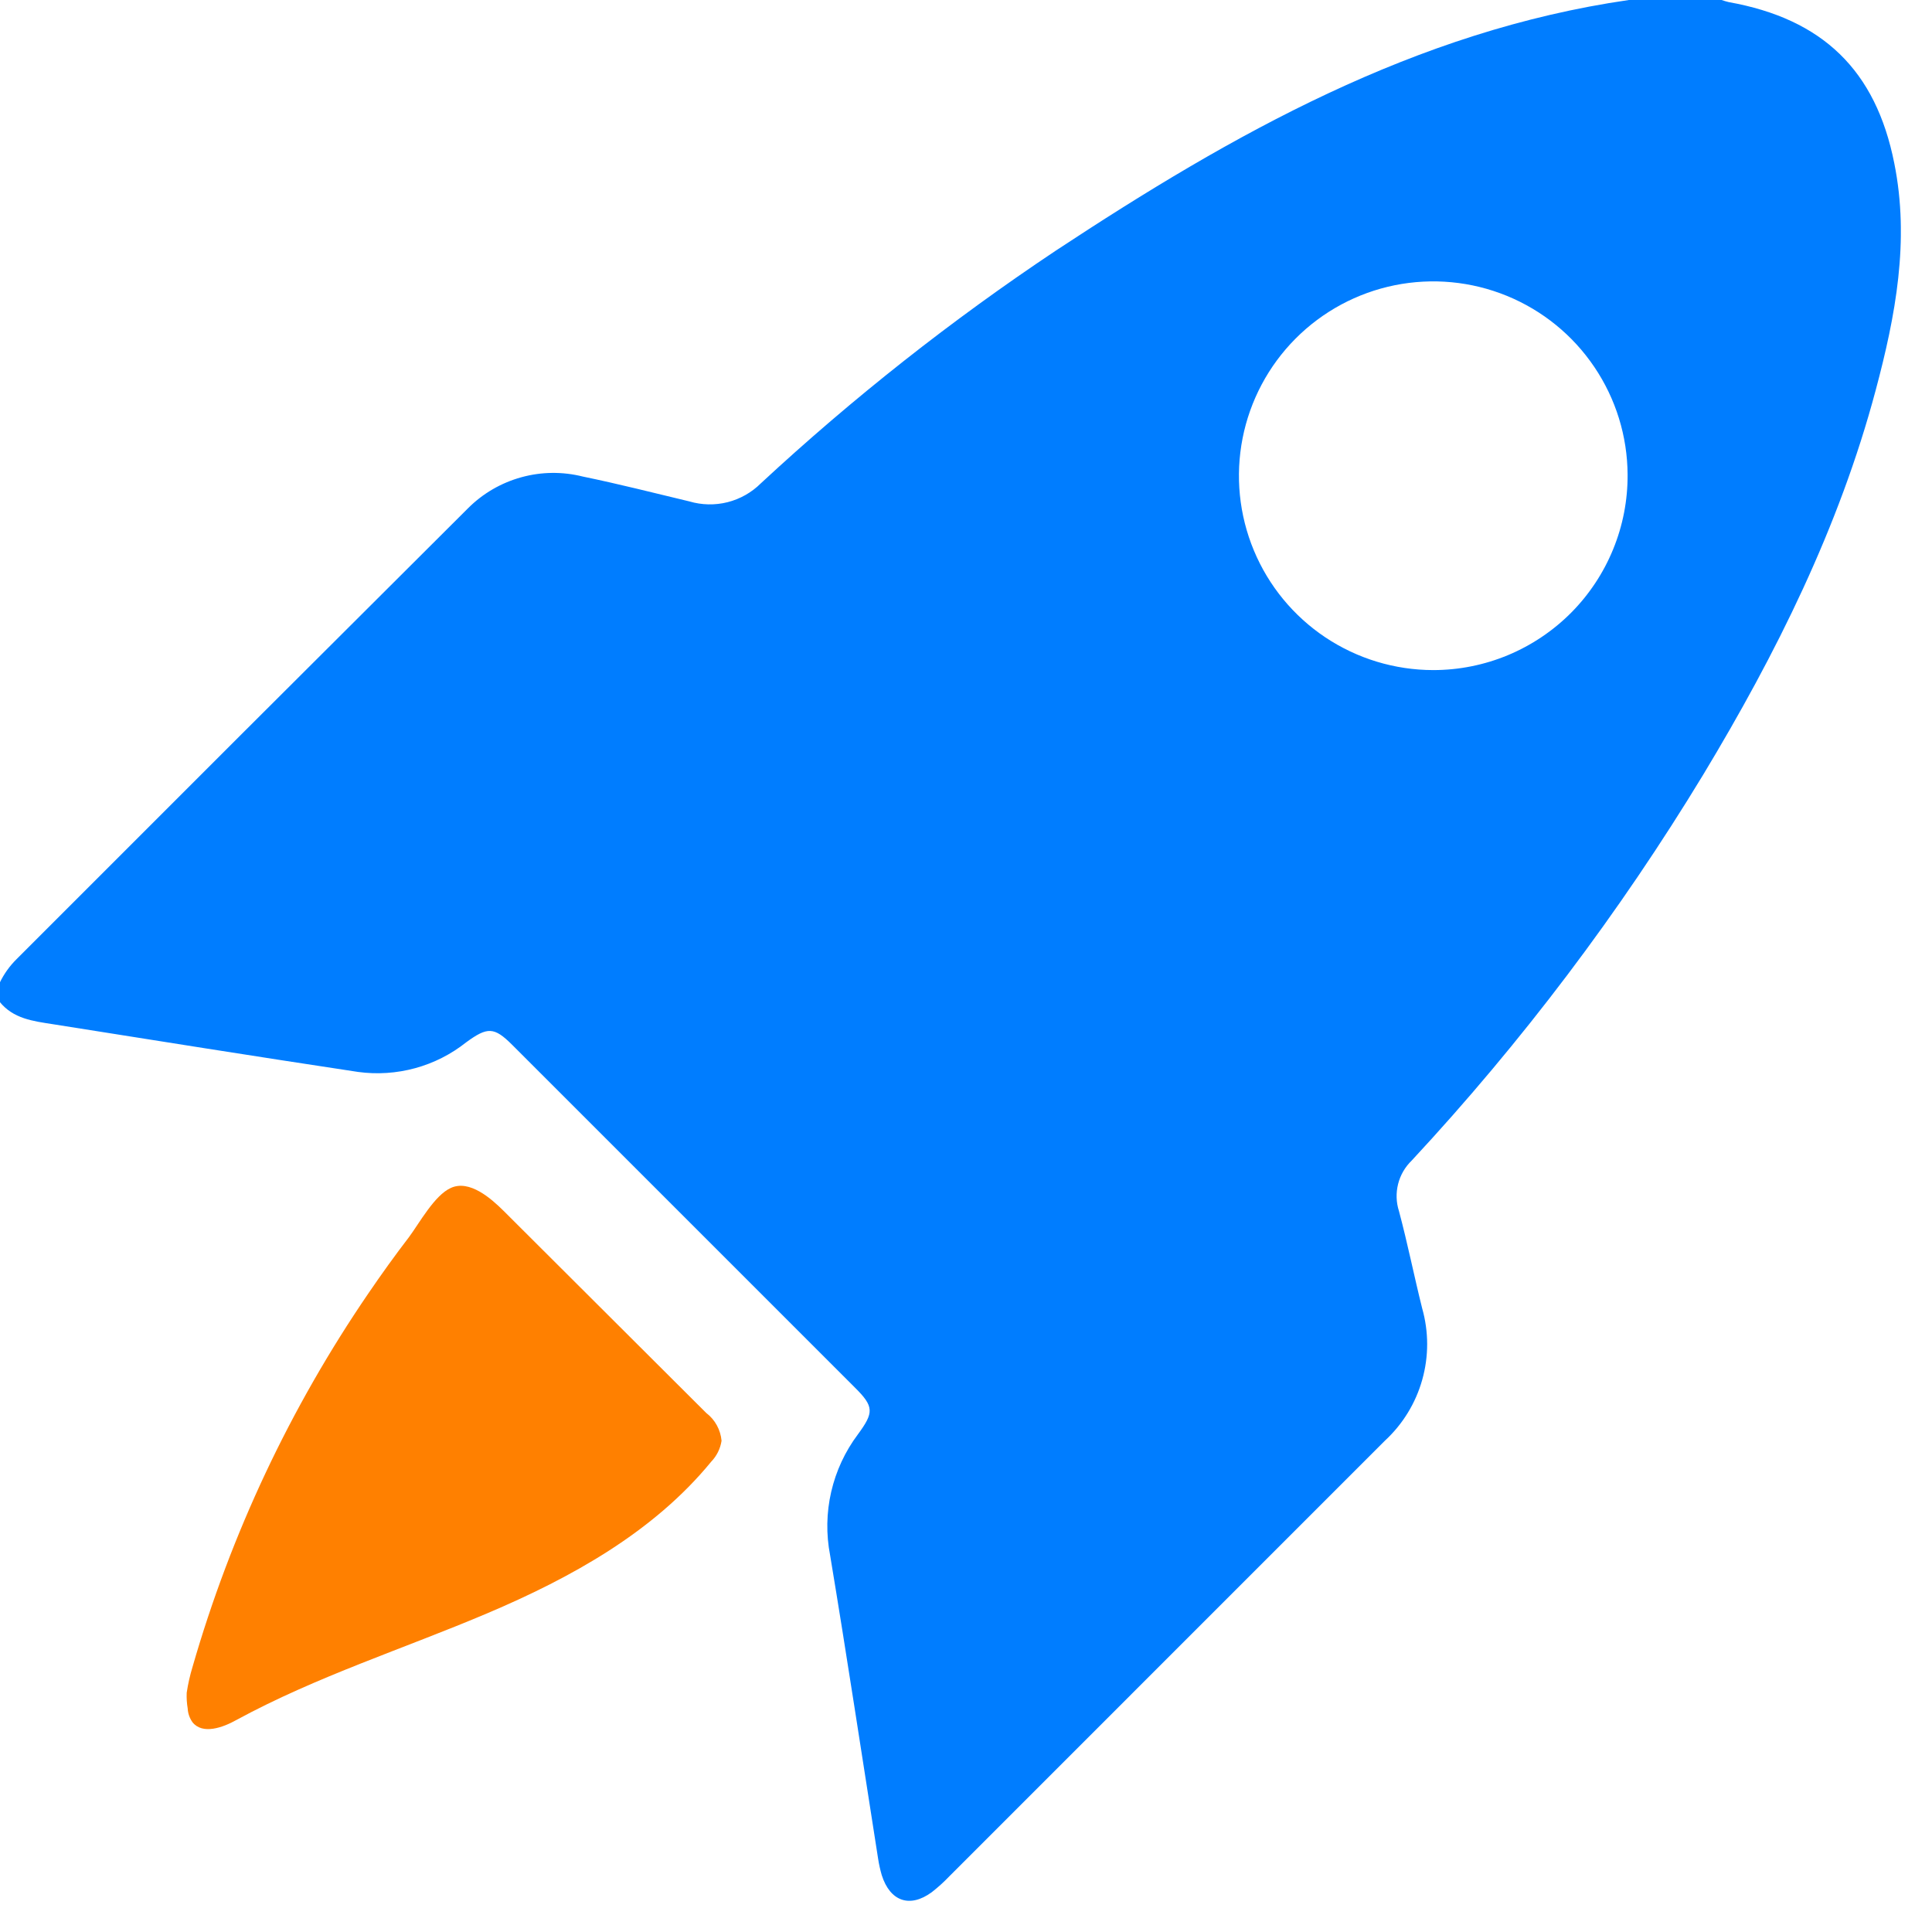
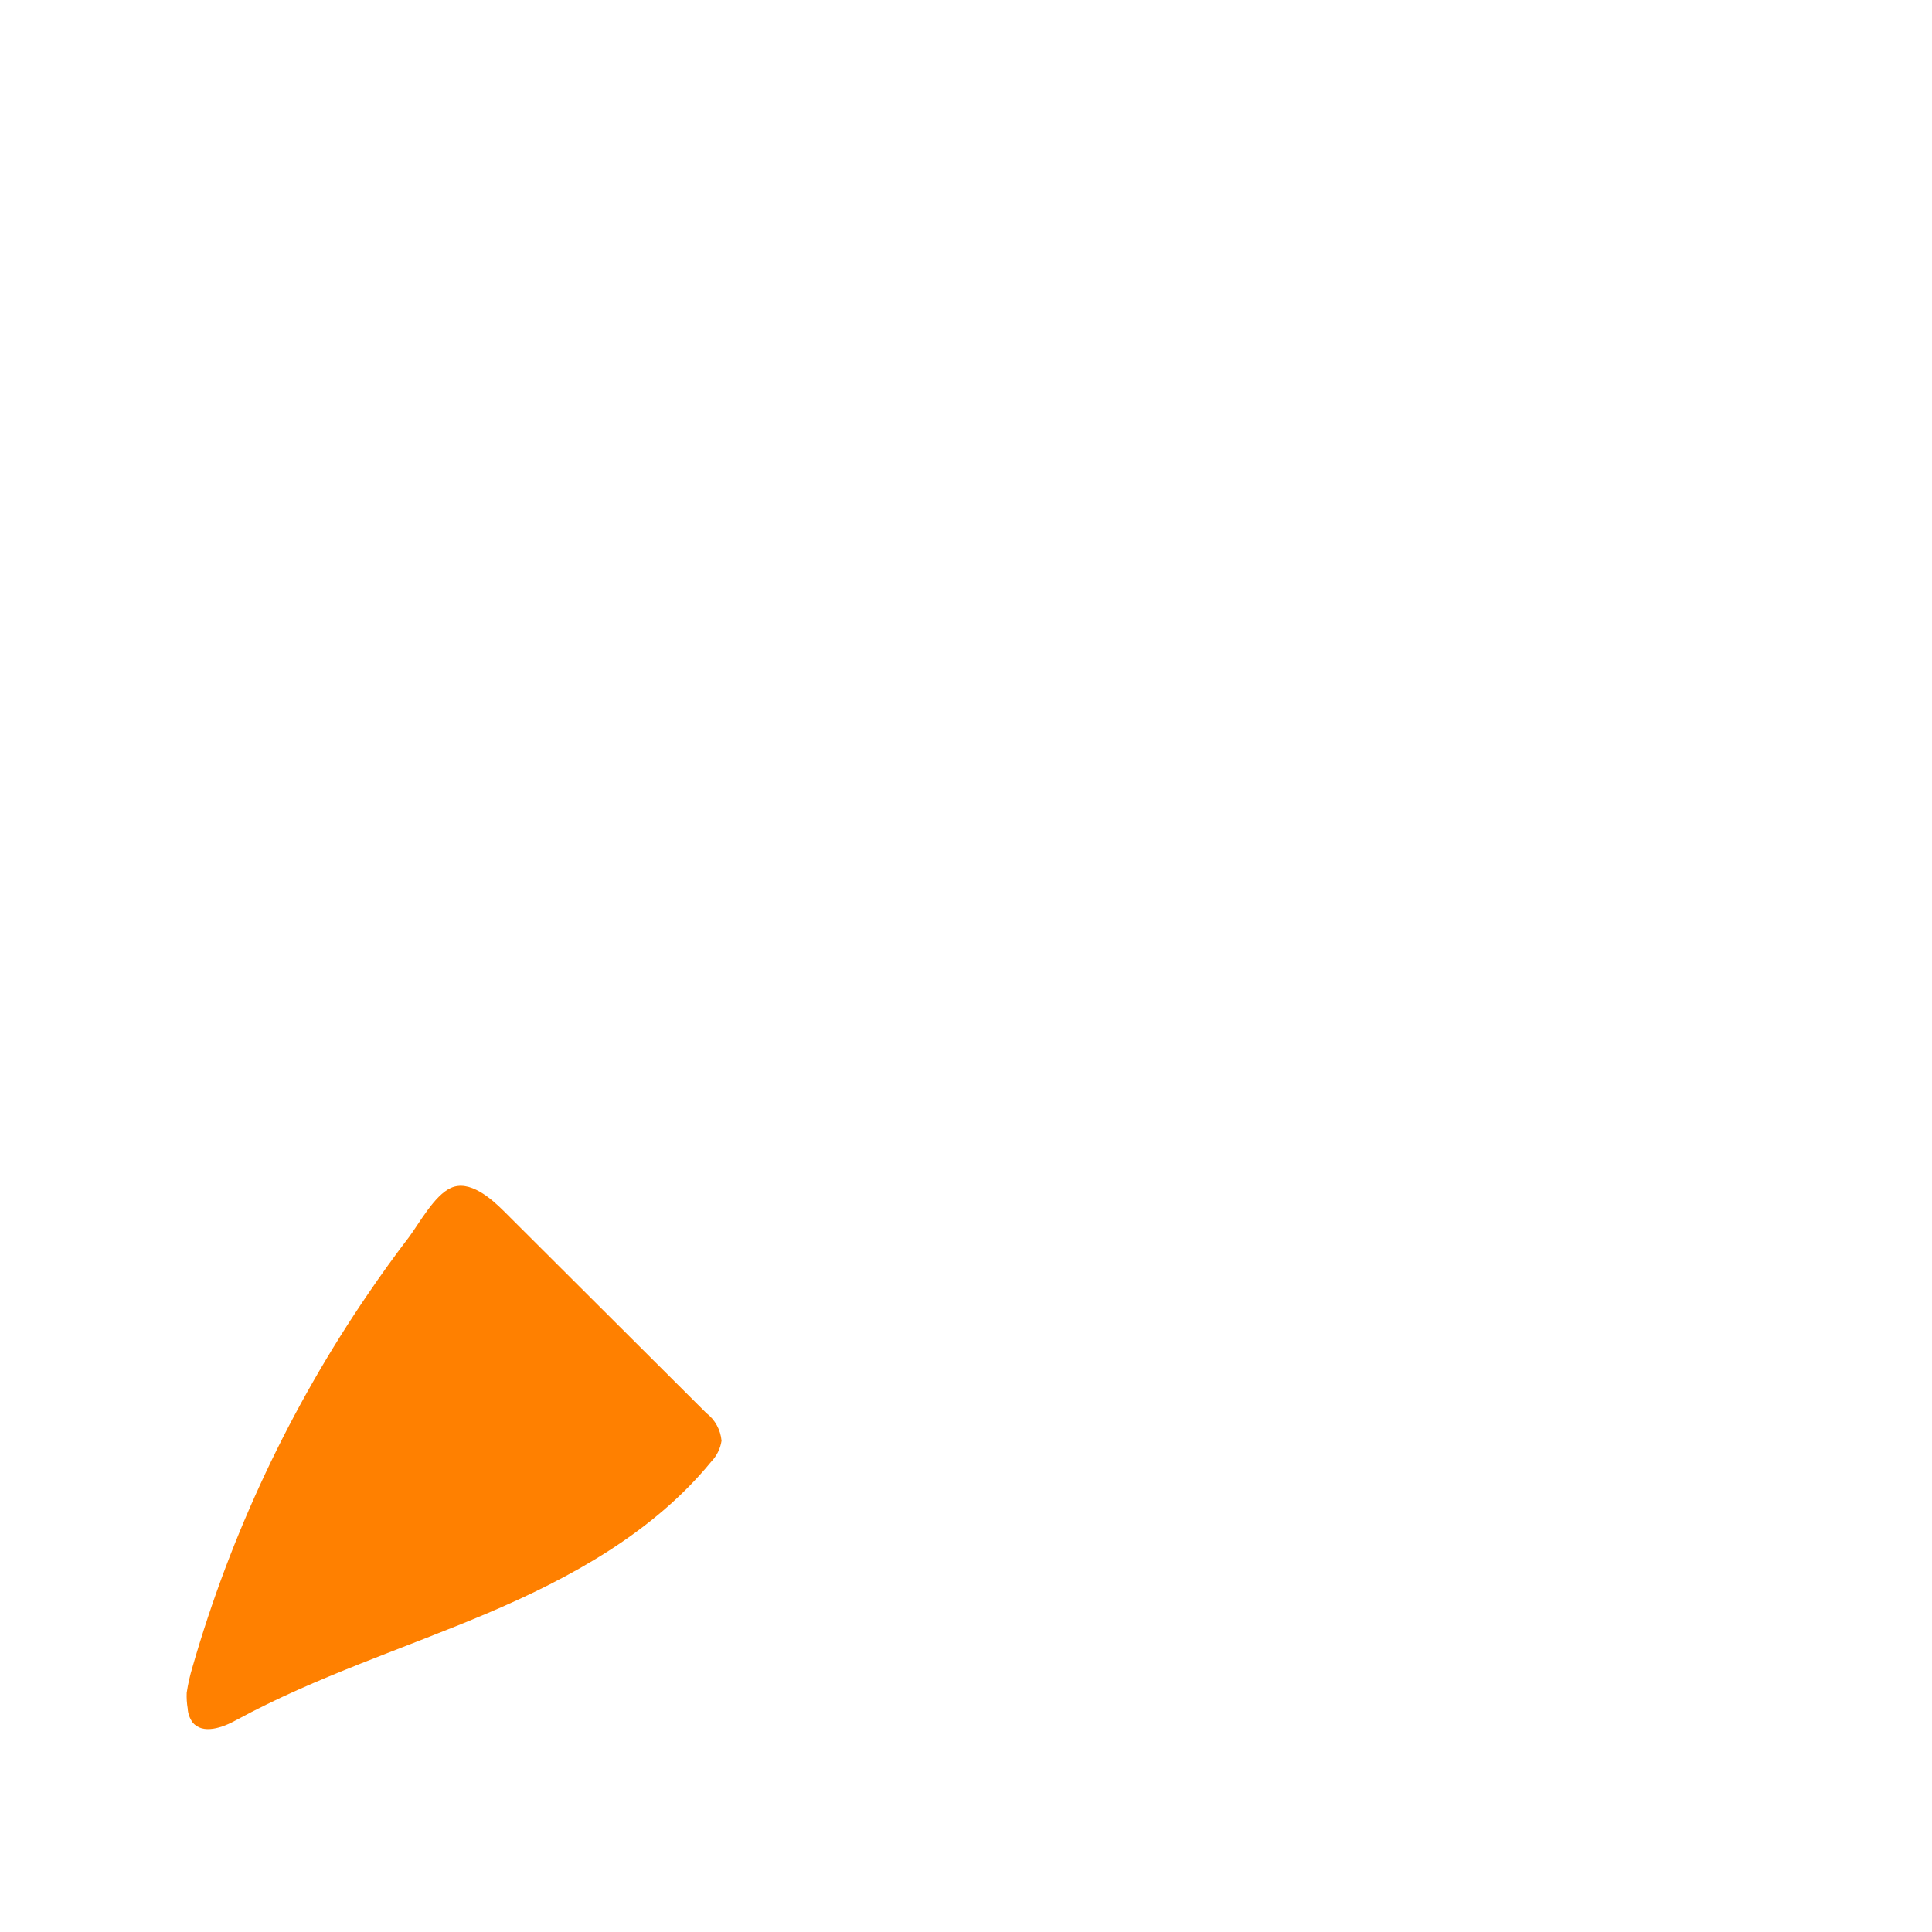
<svg xmlns="http://www.w3.org/2000/svg" width="61" height="61" viewBox="0 0 61 61" fill="none">
  <g clip-path="url(#clip0_1_2355)">
-     <path d="M51.429 0H54.357C54.43 0.026 54.505 0.048 54.58 0.066C57.543 0.596 59.226 2.213 59.809 5.154C60.3 7.591 59.849 9.976 59.222 12.32C58.065 16.66 56.075 20.648 53.778 24.457C51.132 28.82 48.048 32.903 44.574 36.641C44.364 36.843 44.214 37.101 44.143 37.383C44.072 37.666 44.081 37.964 44.171 38.241C44.443 39.258 44.648 40.288 44.903 41.309C45.112 42.046 45.113 42.826 44.905 43.564C44.698 44.301 44.291 44.966 43.728 45.486L29.979 59.236C29.805 59.419 29.617 59.589 29.418 59.744C28.725 60.252 28.103 60.033 27.84 59.205C27.791 59.036 27.753 58.865 27.726 58.692C27.222 55.492 26.74 52.293 26.209 49.102C26.081 48.441 26.093 47.759 26.244 47.103C26.395 46.446 26.682 45.828 27.086 45.289C27.595 44.596 27.603 44.412 26.981 43.799L16.172 32.99C15.598 32.416 15.388 32.421 14.717 32.911C14.241 33.289 13.694 33.566 13.108 33.726C12.522 33.886 11.909 33.927 11.307 33.845C8.09 33.359 4.873 32.846 1.665 32.337C1.047 32.241 0.416 32.166 -0.014 31.627V31.04C0.12 30.758 0.303 30.501 0.525 30.282C5.271 25.531 10.022 20.785 14.779 16.046C15.245 15.58 15.824 15.244 16.459 15.069C17.095 14.893 17.764 14.886 18.404 15.047C19.53 15.279 20.648 15.564 21.765 15.831C22.158 15.947 22.575 15.956 22.972 15.856C23.369 15.755 23.732 15.55 24.022 15.261C26.929 12.565 30.046 10.106 33.345 7.907C38.92 4.234 44.679 0.977 51.429 0ZM51.389 14.985C51.383 13.773 51.017 12.59 50.338 11.586C49.66 10.581 48.699 9.8 47.577 9.341C46.456 8.882 45.223 8.766 44.035 9.006C42.847 9.247 41.757 9.834 40.902 10.694C40.048 11.553 39.467 12.647 39.233 13.836C38.999 15.025 39.122 16.257 39.588 17.377C40.053 18.496 40.84 19.452 41.848 20.125C42.856 20.797 44.041 21.156 45.253 21.157C46.062 21.157 46.863 20.997 47.61 20.686C48.356 20.375 49.034 19.92 49.605 19.347C50.175 18.773 50.626 18.093 50.932 17.344C51.239 16.596 51.394 15.794 51.389 14.985Z" fill="#007DFF" />
    <path d="M5.895 53.445C5.936 53.169 5.998 52.897 6.079 52.63C7.289 48.427 9.164 44.445 11.632 40.835C12.044 40.23 12.469 39.639 12.916 39.056C13.241 38.618 13.718 37.741 14.231 37.509C14.823 37.233 15.511 37.846 15.892 38.223L22.3 44.614C22.437 44.718 22.55 44.85 22.633 45.001C22.716 45.152 22.767 45.319 22.782 45.49C22.744 45.739 22.629 45.971 22.454 46.152C20.635 48.374 18.036 49.812 15.393 50.934C12.75 52.056 9.993 52.932 7.468 54.304C7.03 54.55 6.395 54.773 6.079 54.379C5.987 54.25 5.933 54.098 5.926 53.94C5.898 53.777 5.888 53.611 5.895 53.445Z" fill="#FF8000" />
  </g>
  <defs>
    <clipPath id="clip0_1_2355">
      <rect width="60.016" height="60.02" fill="white" />
    </clipPath>
  </defs>
</svg>